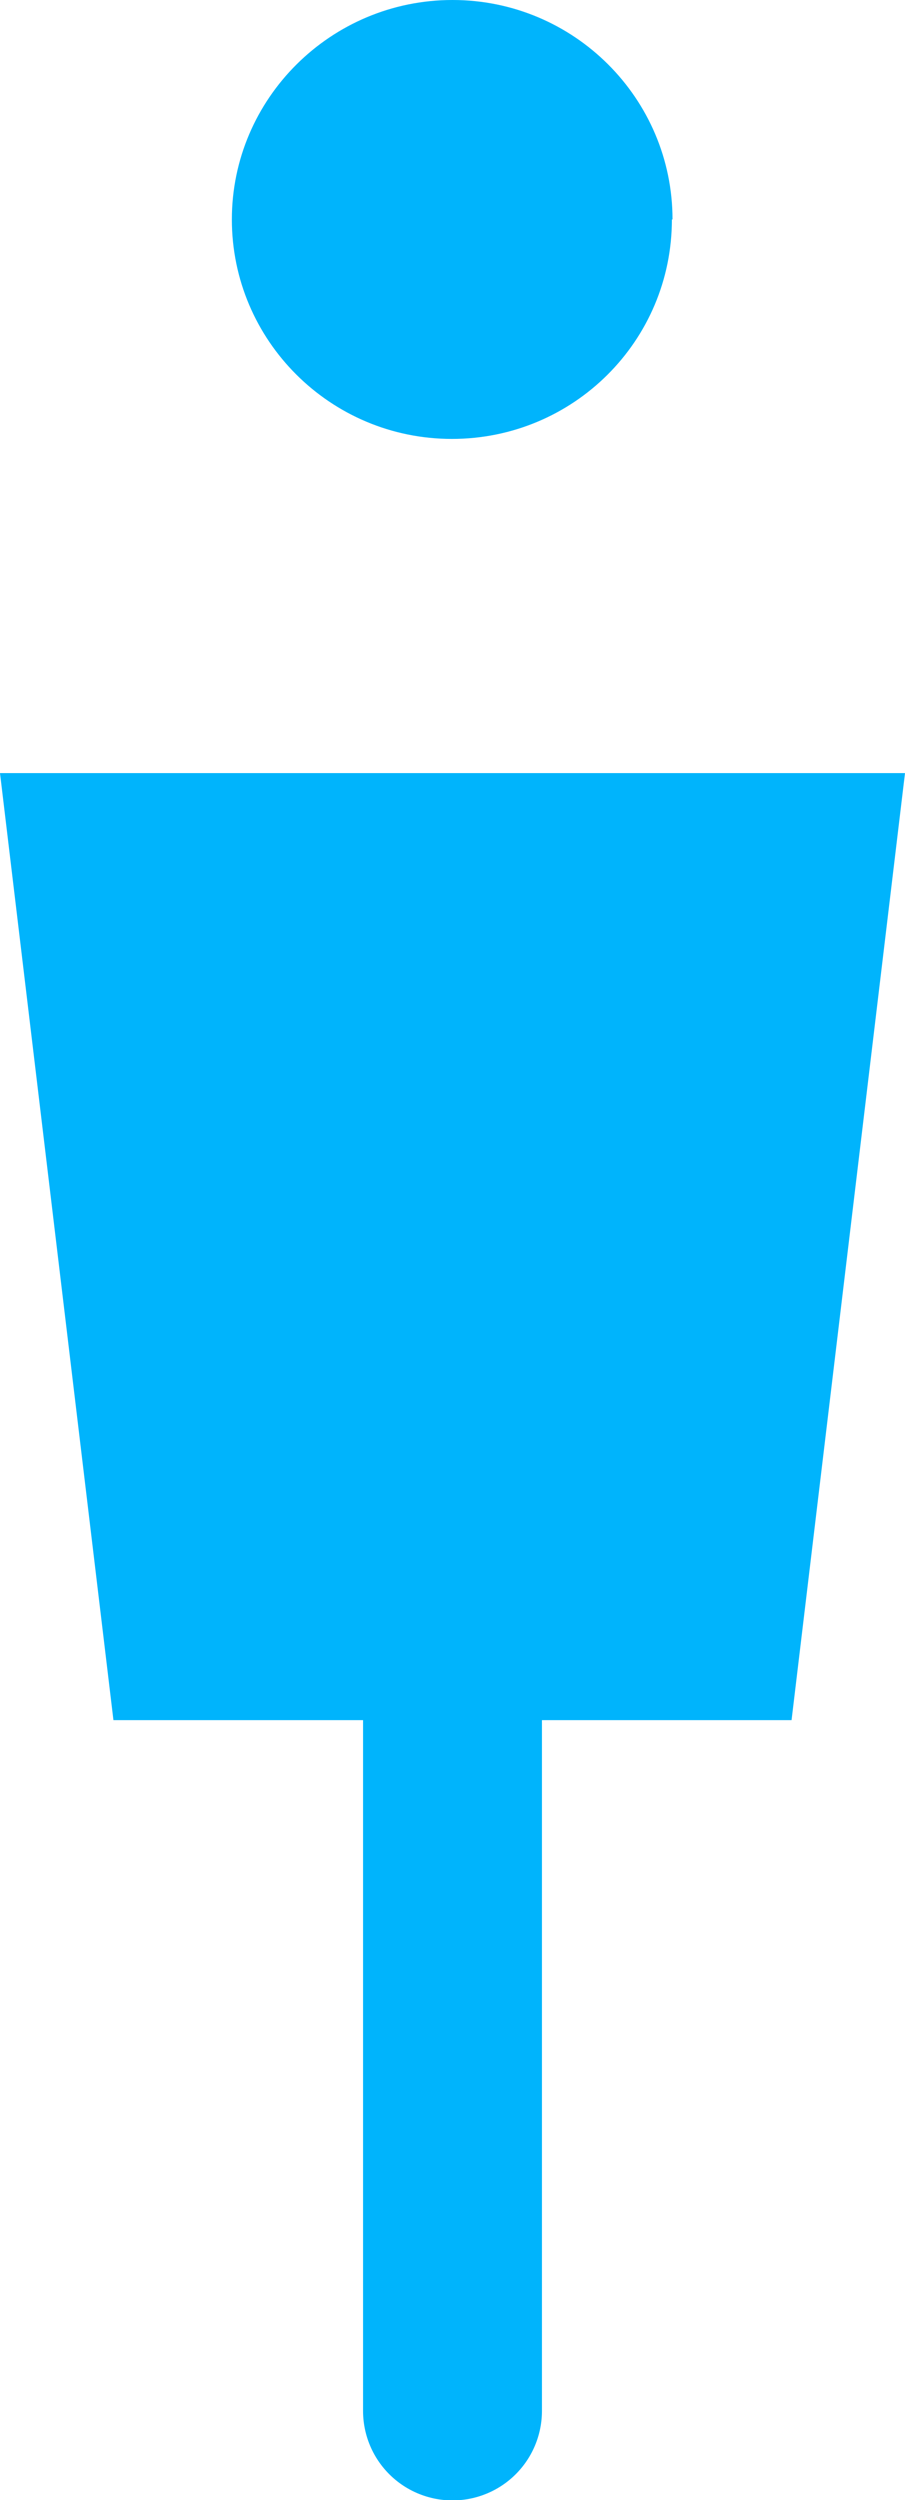
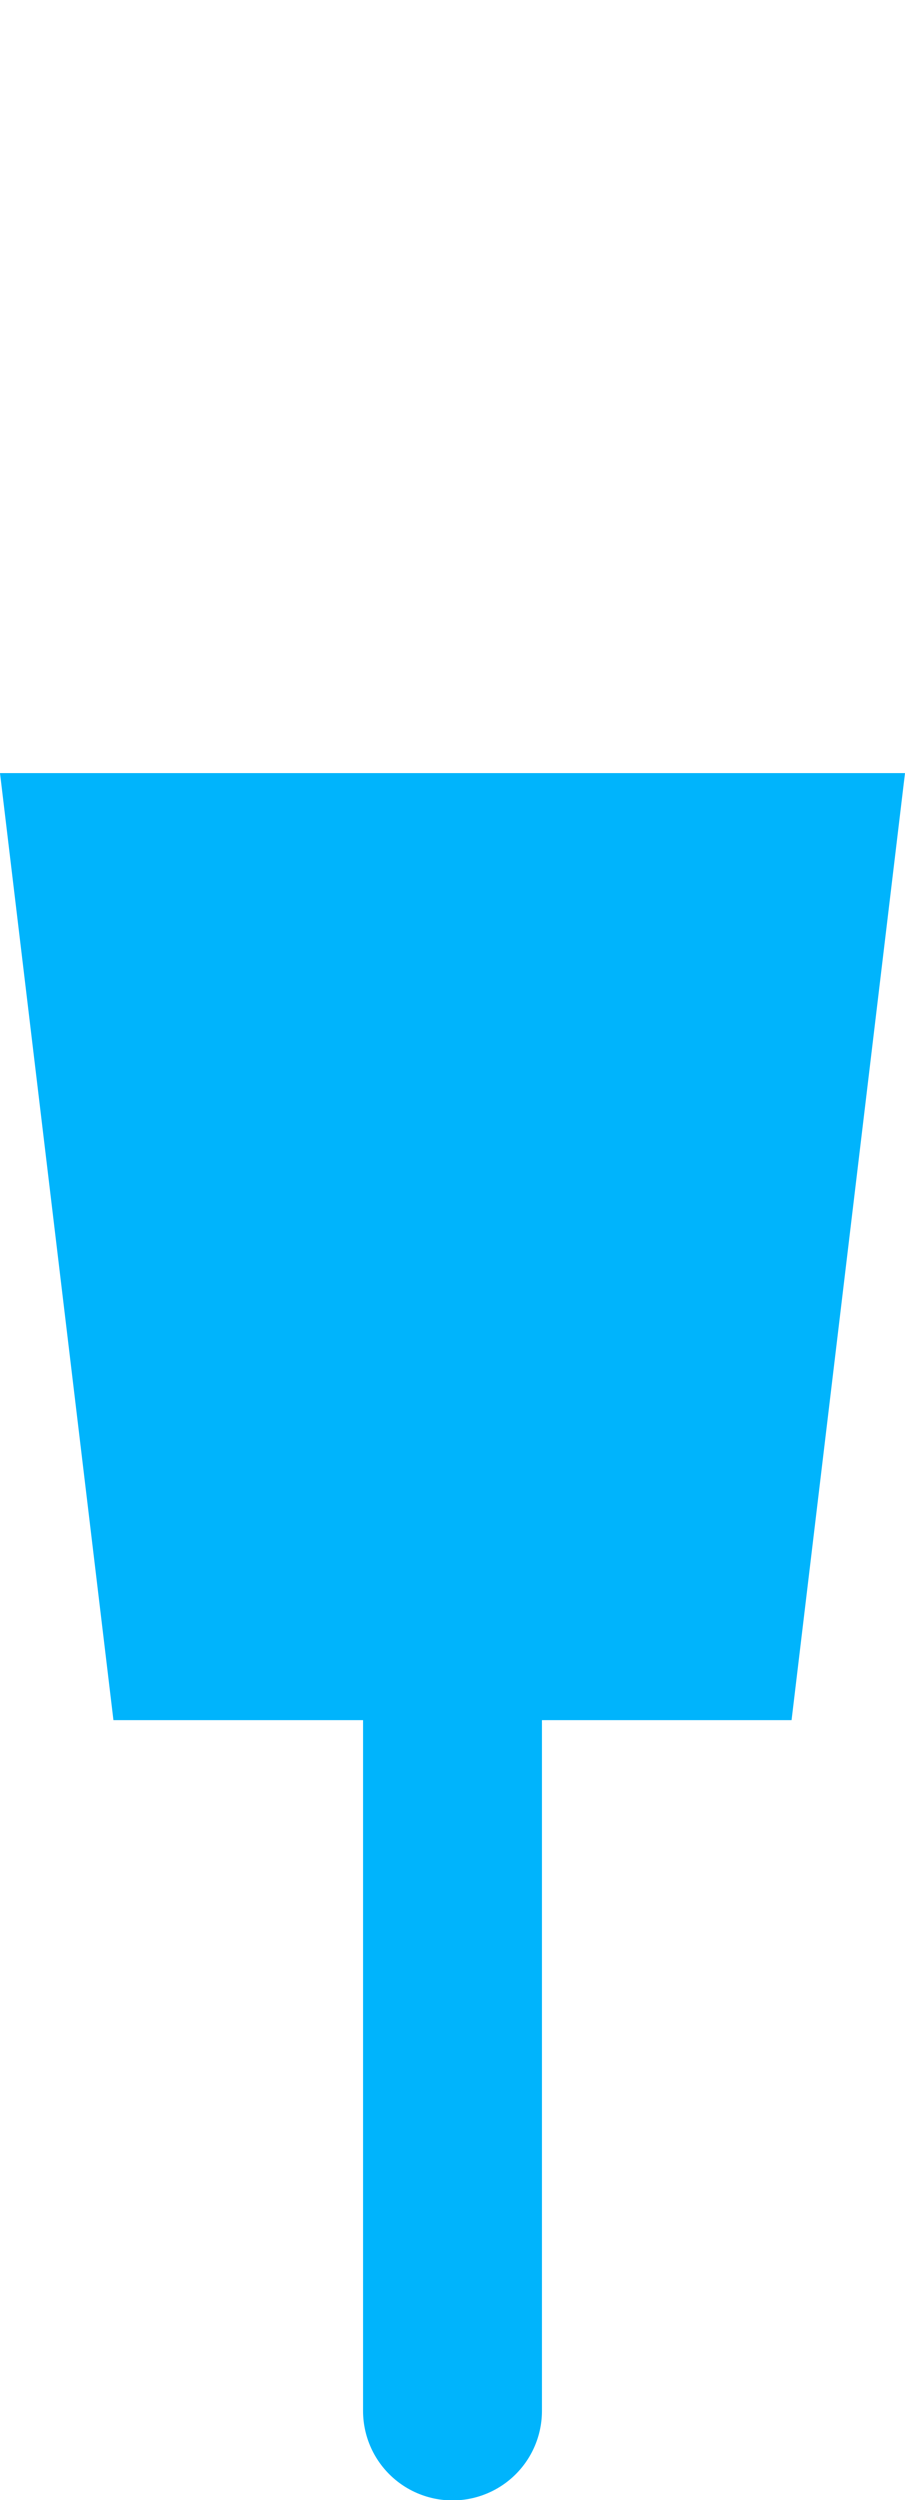
<svg xmlns="http://www.w3.org/2000/svg" id="_レイヤー_2" width="14.52" height="40.1" viewBox="0 0 14.52 40.1">
  <defs>
    <style>.cls-1{fill:#00b4fc;}.cls-2{fill:none;stroke:#00b4fc;stroke-linecap:round;stroke-linejoin:round;stroke-width:2.87px;}</style>
  </defs>
  <g id="_コンテンツ">
-     <path class="cls-1" d="M10.78,3.52c0,1.95-1.58,3.52-3.53,3.52s-3.53-1.58-3.53-3.52S5.31,0,7.26,0s3.53,1.58,3.53,3.52" />
    <polygon class="cls-1" points="12.7 27.59 1.82 27.59 0 12.4 14.52 12.4 12.7 27.59" />
    <line class="cls-2" x1="7.26" y1="19.37" x2="7.26" y2="38.67" />
  </g>
</svg>